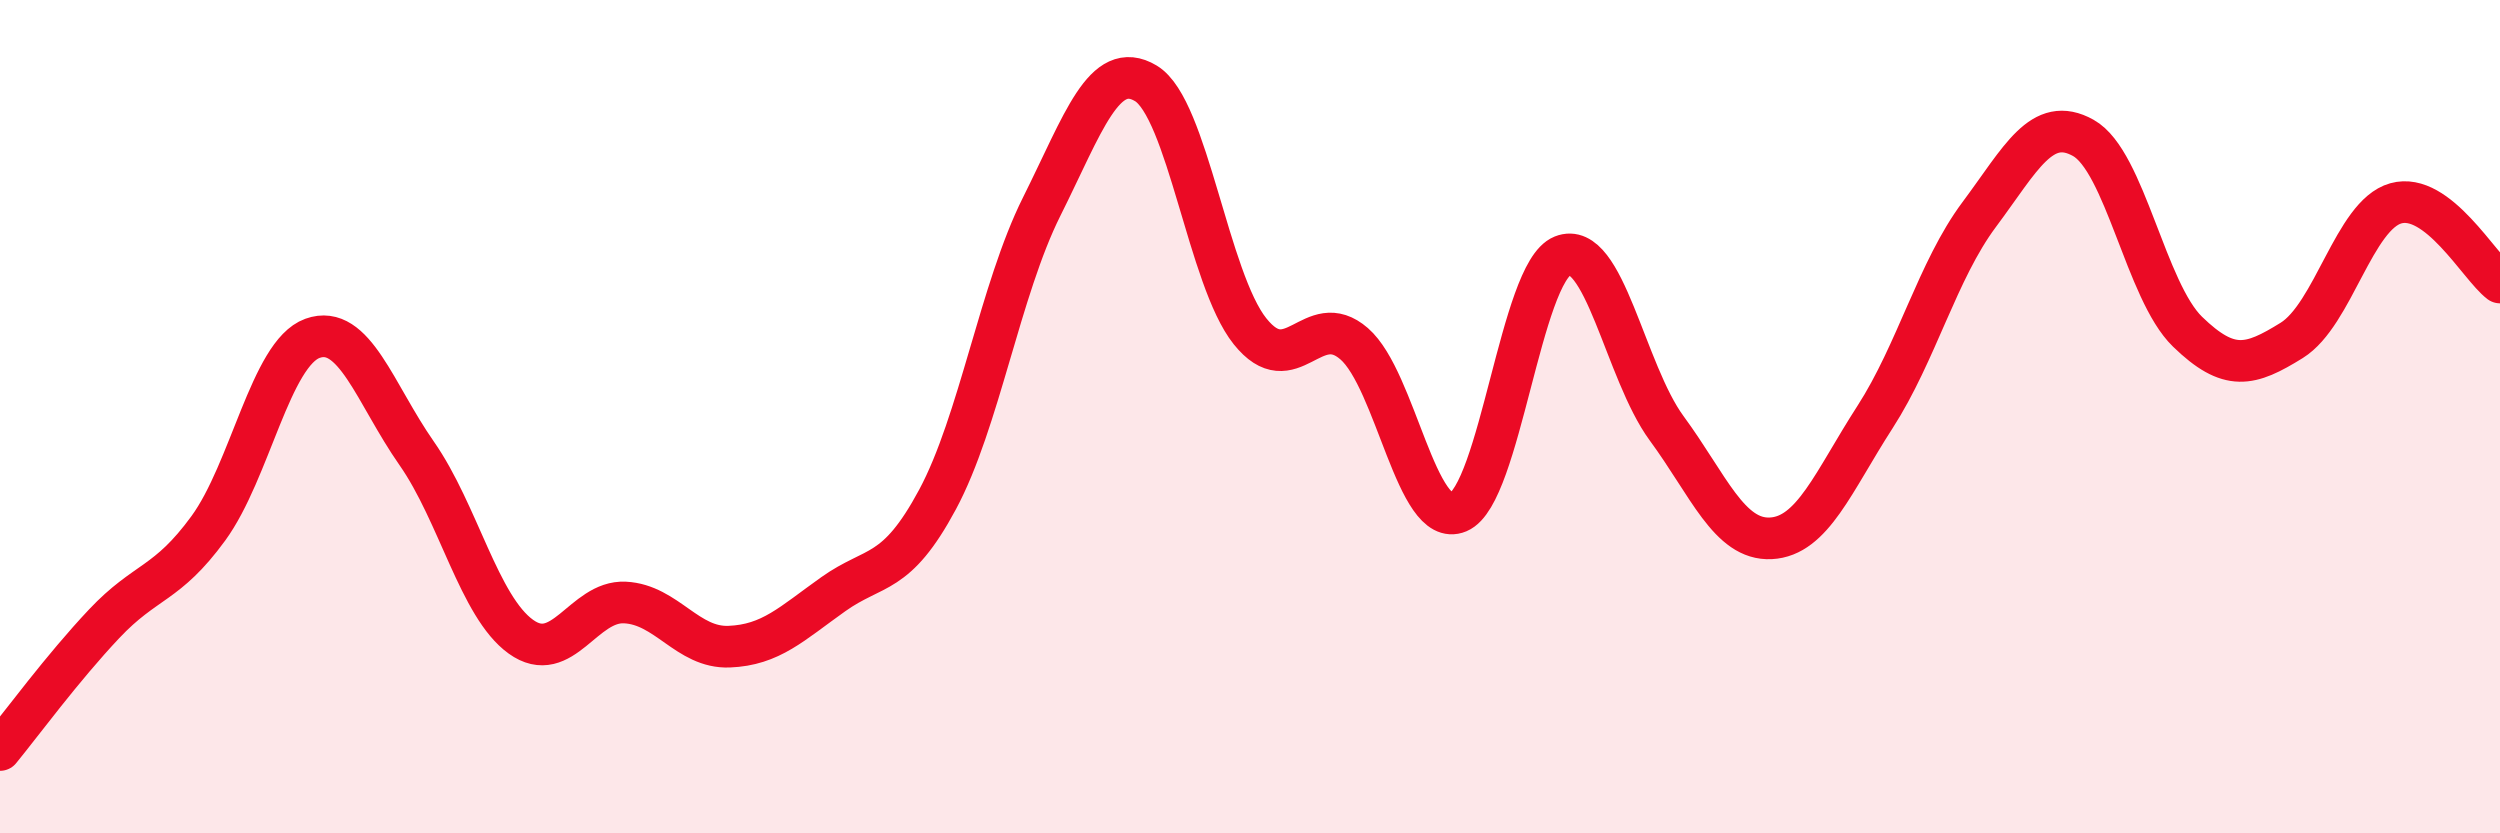
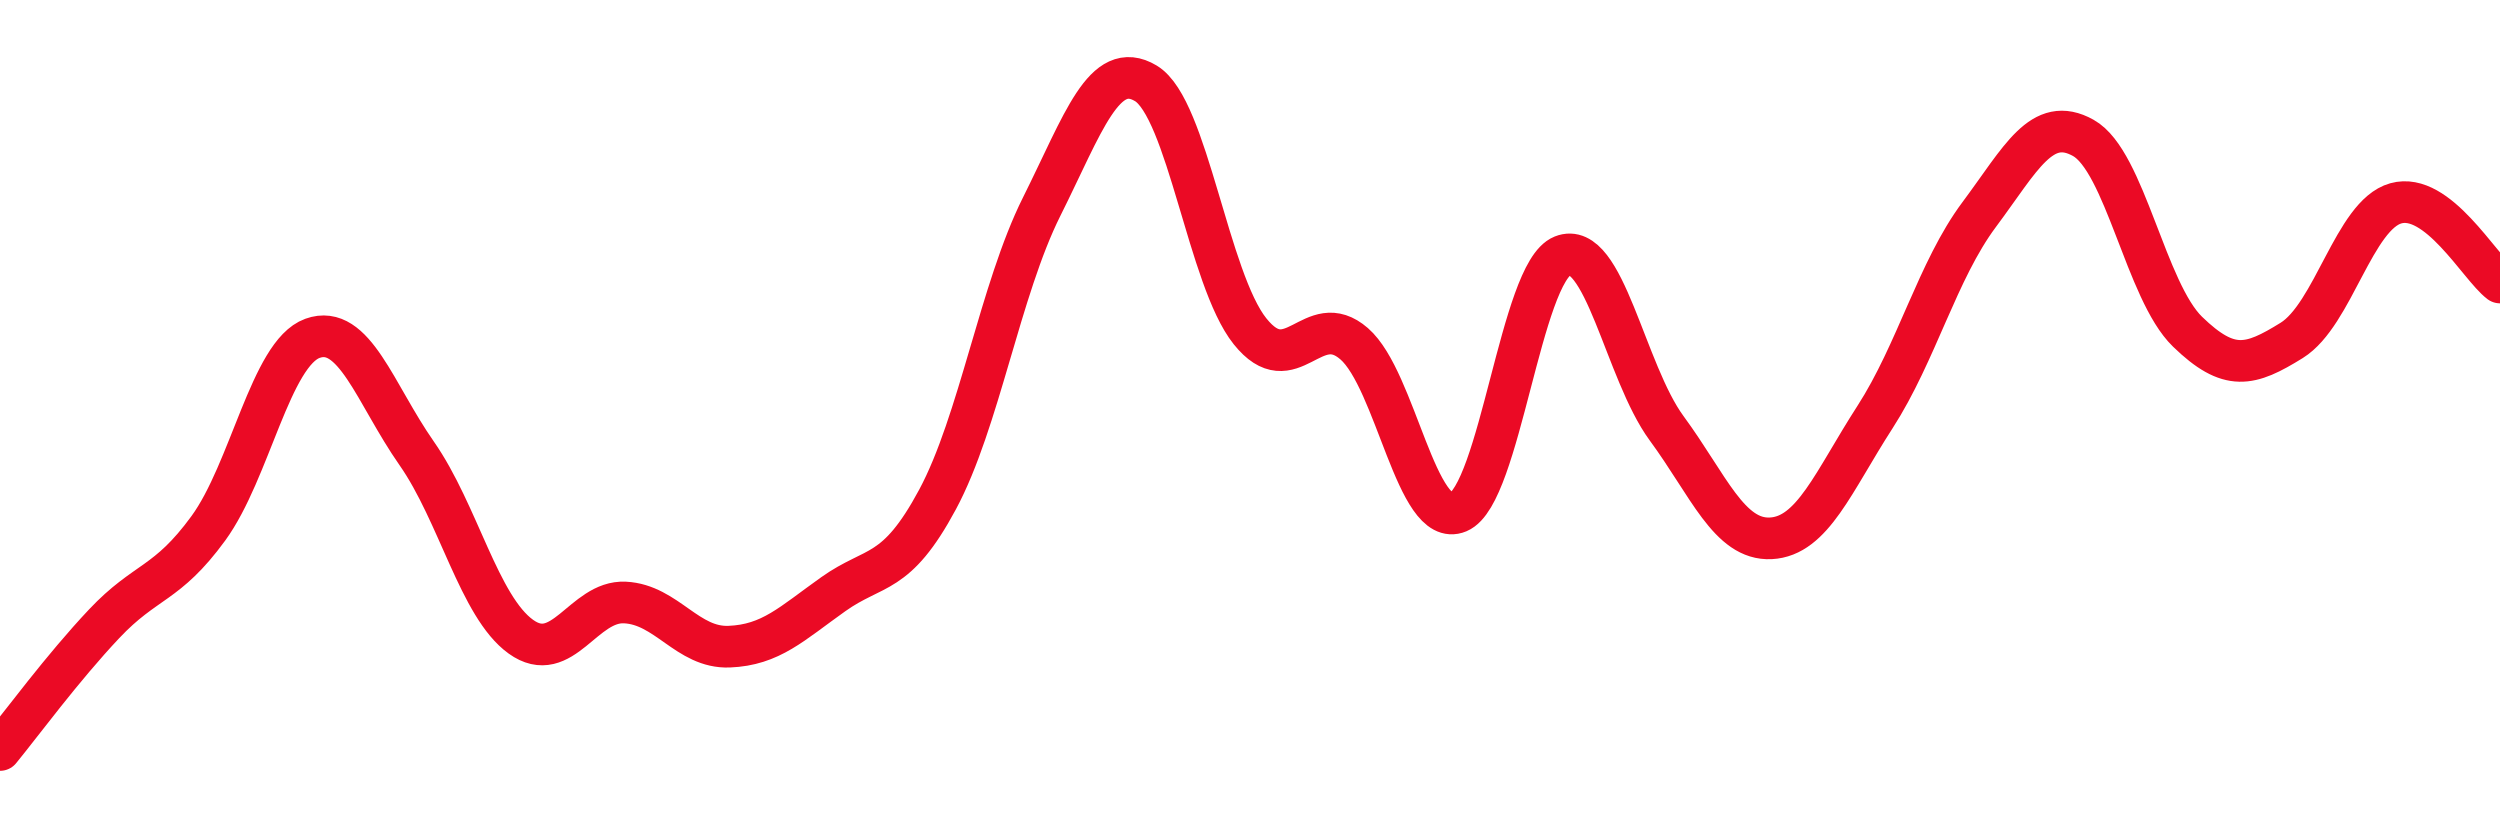
<svg xmlns="http://www.w3.org/2000/svg" width="60" height="20" viewBox="0 0 60 20">
-   <path d="M 0,18 C 0.5,17.39 1.5,16.03 2.5,14.97 C 3.5,13.91 4,14.05 5,12.68 C 6,11.31 6.5,8.48 7.5,8.12 C 8.5,7.76 9,9.45 10,10.88 C 11,12.31 11.5,14.56 12.5,15.28 C 13.5,16 14,14.41 15,14.46 C 16,14.51 16.5,15.56 17.5,15.52 C 18.5,15.48 19,14.97 20,14.26 C 21,13.55 21.5,13.85 22.5,11.99 C 23.5,10.13 24,6.96 25,4.96 C 26,2.96 26.5,1.4 27.5,2 C 28.5,2.6 29,6.7 30,7.95 C 31,9.2 31.5,7.38 32.5,8.25 C 33.5,9.12 34,12.71 35,12.29 C 36,11.87 36.5,6.54 37.5,6.14 C 38.5,5.74 39,8.92 40,10.28 C 41,11.64 41.5,12.97 42.5,12.92 C 43.5,12.87 44,11.56 45,10.01 C 46,8.46 46.5,6.49 47.5,5.15 C 48.5,3.81 49,2.75 50,3.31 C 51,3.87 51.5,6.99 52.5,7.96 C 53.5,8.93 54,8.79 55,8.17 C 56,7.55 56.5,5.16 57.5,4.88 C 58.5,4.6 59.5,6.4 60,6.78L60 20L0 20Z" fill="#EB0A25" opacity="0.1" stroke-linecap="round" stroke-linejoin="round" />
  <path d="M 0,18 C 0.5,17.39 1.5,16.03 2.5,14.97 C 3.5,13.91 4,14.05 5,12.68 C 6,11.31 6.5,8.48 7.5,8.12 C 8.5,7.76 9,9.45 10,10.88 C 11,12.31 11.5,14.56 12.5,15.28 C 13.5,16 14,14.41 15,14.46 C 16,14.51 16.5,15.56 17.5,15.52 C 18.5,15.48 19,14.97 20,14.26 C 21,13.55 21.5,13.85 22.5,11.99 C 23.5,10.13 24,6.96 25,4.96 C 26,2.96 26.5,1.4 27.5,2 C 28.5,2.6 29,6.7 30,7.95 C 31,9.2 31.5,7.38 32.5,8.25 C 33.5,9.12 34,12.71 35,12.29 C 36,11.87 36.5,6.54 37.5,6.14 C 38.5,5.74 39,8.92 40,10.28 C 41,11.64 41.5,12.97 42.5,12.92 C 43.5,12.87 44,11.56 45,10.01 C 46,8.46 46.5,6.49 47.5,5.15 C 48.5,3.81 49,2.75 50,3.31 C 51,3.87 51.5,6.99 52.5,7.96 C 53.5,8.93 54,8.79 55,8.17 C 56,7.55 56.5,5.16 57.5,4.88 C 58.5,4.6 59.5,6.4 60,6.78" stroke="#EB0A25" stroke-width="1" fill="none" stroke-linecap="round" stroke-linejoin="round" />
</svg>